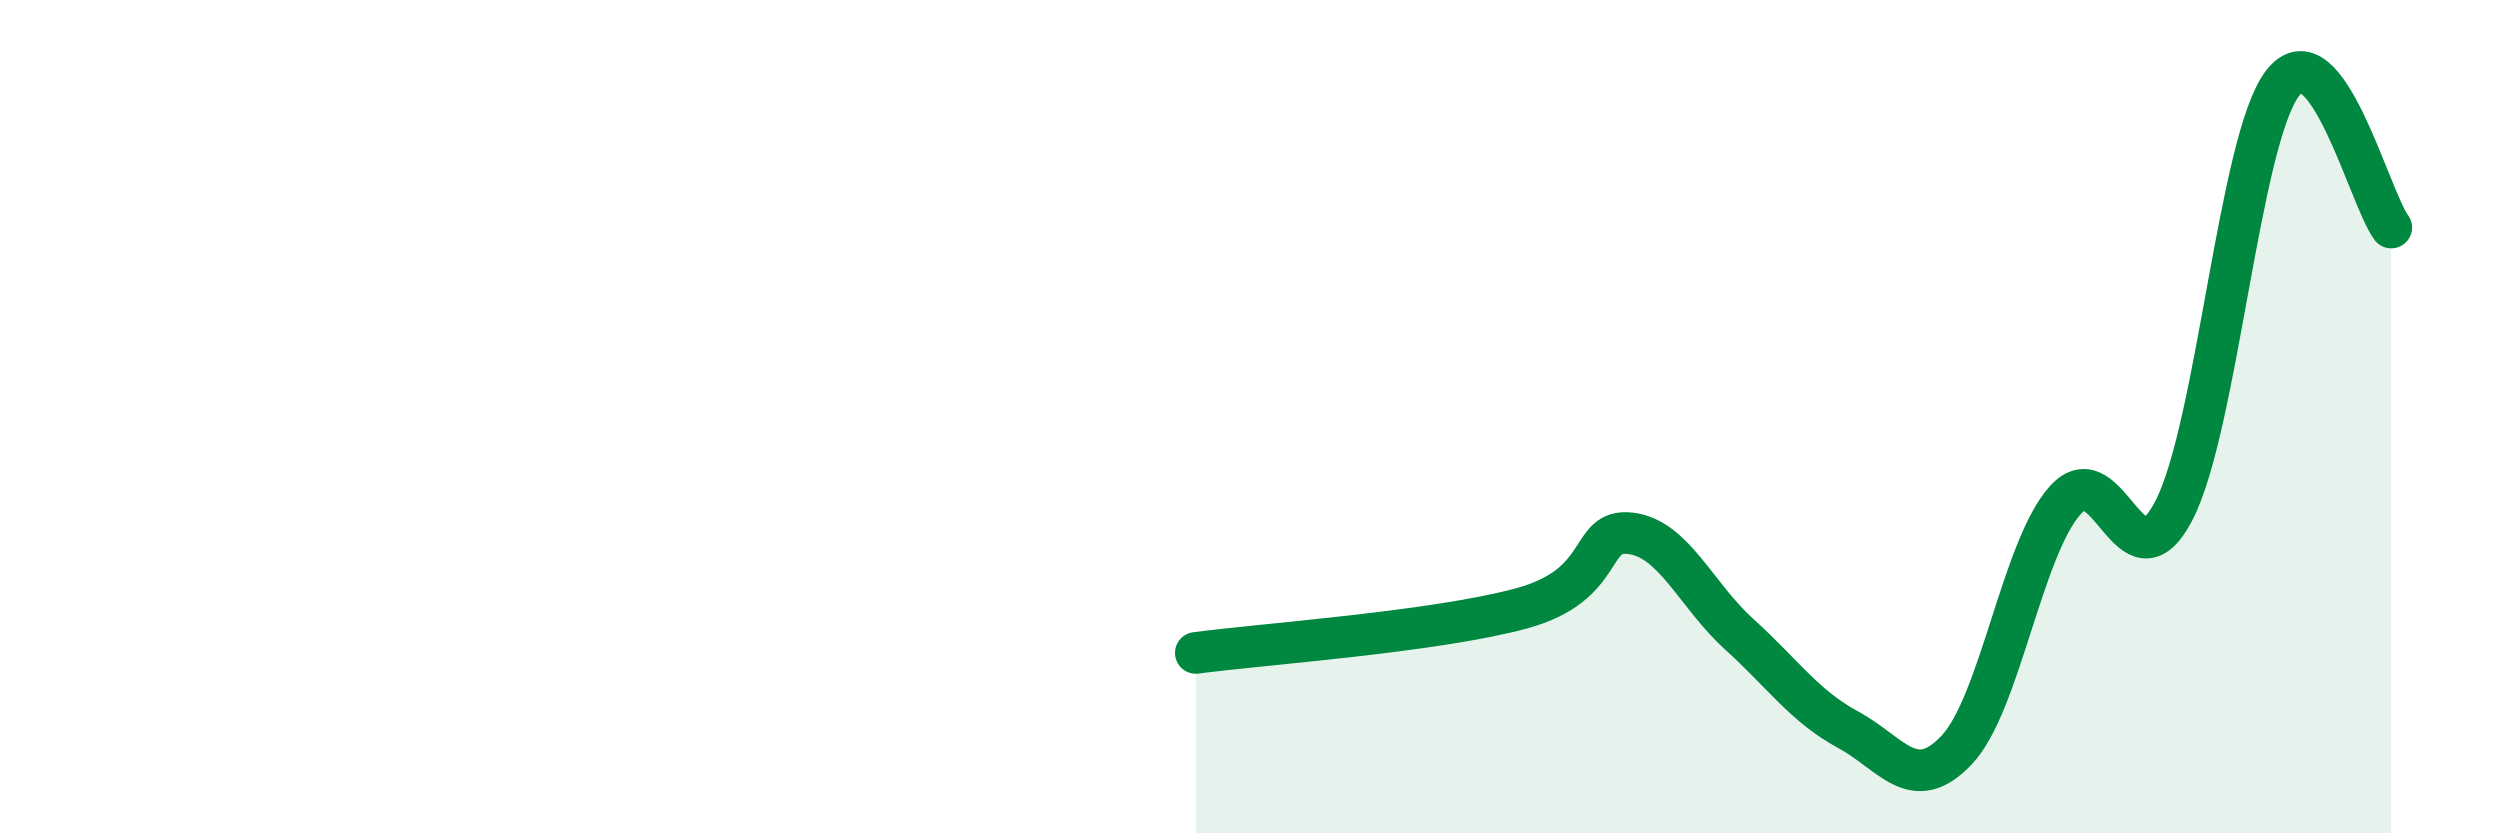
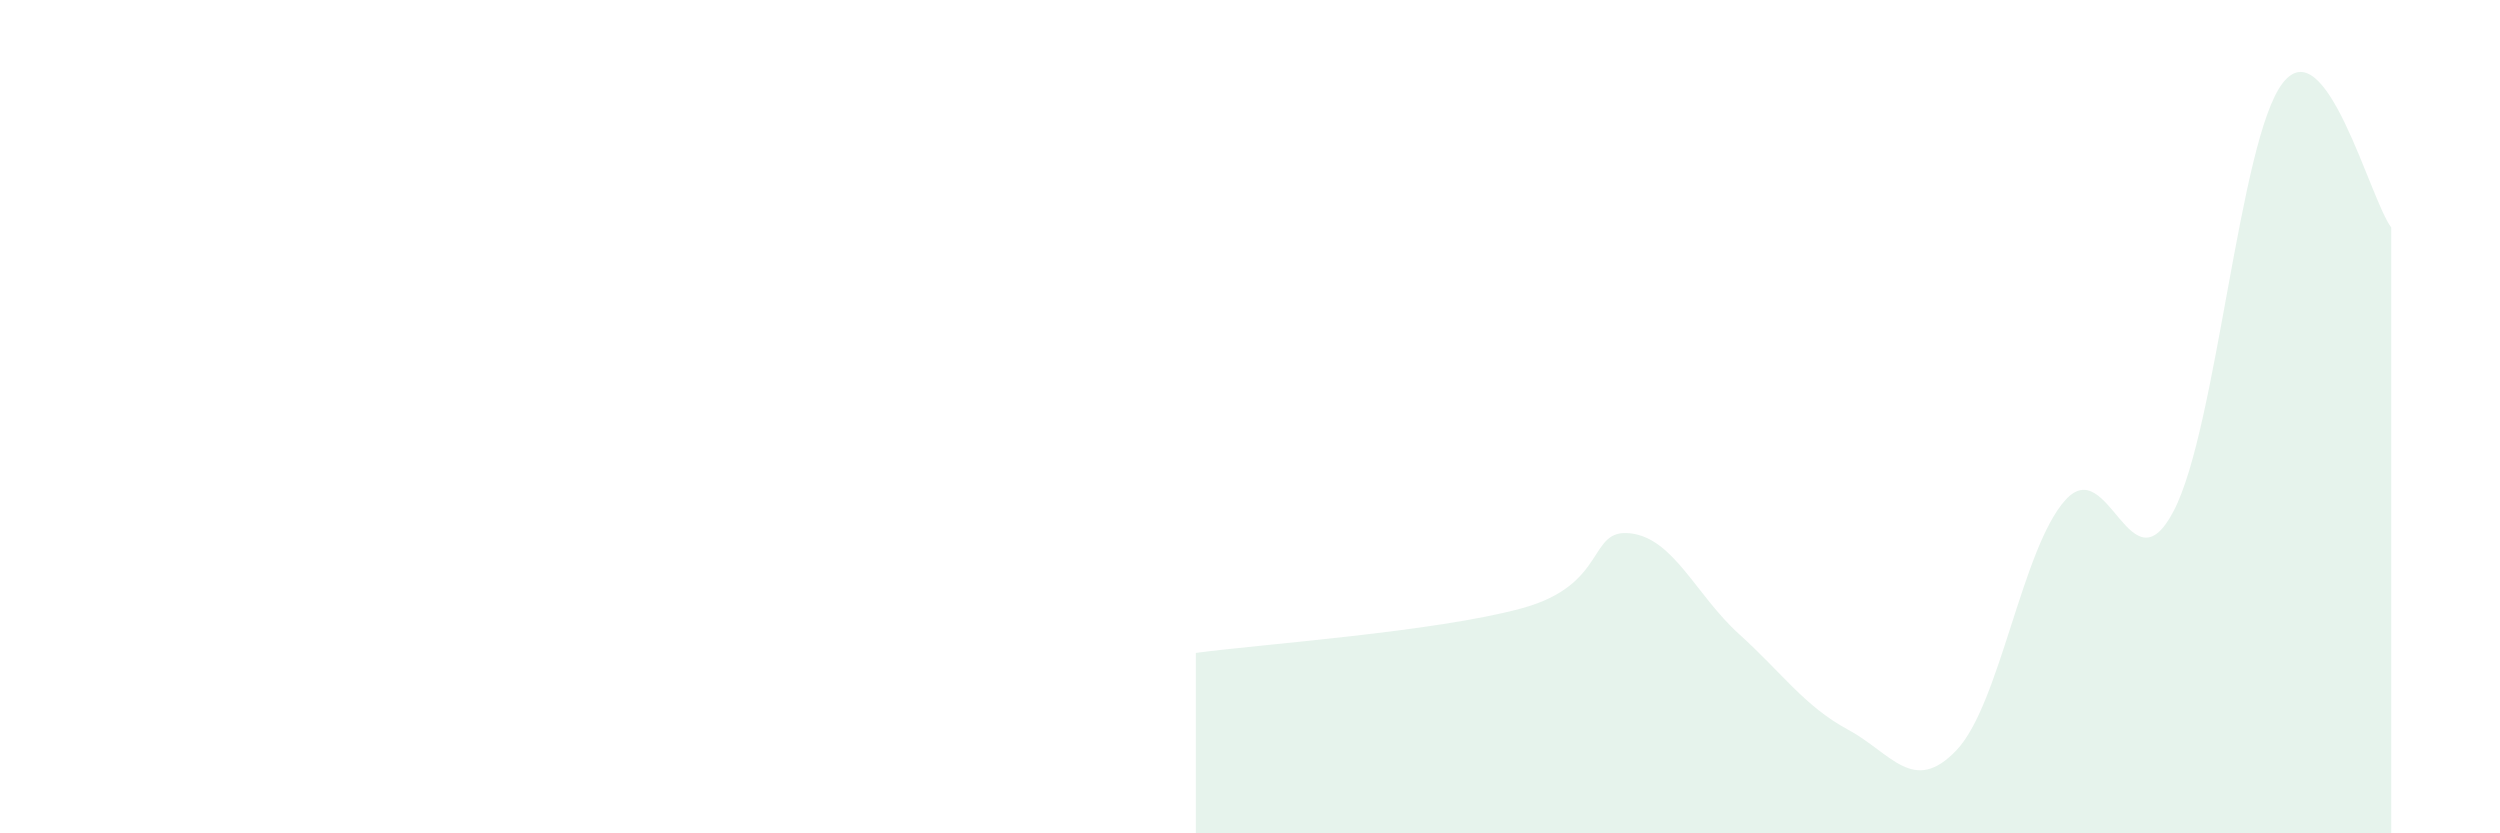
<svg xmlns="http://www.w3.org/2000/svg" width="60" height="20" viewBox="0 0 60 20">
  <path d="M 28.7,15.67 C 30.26,15.46 34.43,15.17 36.52,14.6 C 38.61,14.03 38.09,12.68 39.13,12.8 C 40.17,12.92 40.7,14.28 41.74,15.22 C 42.78,16.16 43.31,16.95 44.35,17.51 C 45.39,18.07 45.92,19.1 46.96,18 C 48,16.9 48.53,13.15 49.57,12 C 50.61,10.85 51.13,14.26 52.17,12.26 C 53.21,10.26 53.74,3.36 54.78,2 C 55.82,0.64 56.87,4.77 57.39,5.46L57.39 20L28.7 20Z" fill="#008740" opacity="0.1" stroke-linecap="round" stroke-linejoin="round" />
-   <path d="M 28.7,15.67 C 30.26,15.46 34.43,15.17 36.52,14.6 C 38.61,14.03 38.09,12.68 39.13,12.8 C 40.17,12.92 40.7,14.28 41.74,15.22 C 42.78,16.16 43.31,16.95 44.35,17.51 C 45.39,18.07 45.92,19.1 46.96,18 C 48,16.9 48.53,13.15 49.57,12 C 50.61,10.85 51.13,14.26 52.17,12.26 C 53.21,10.26 53.74,3.36 54.78,2 C 55.82,0.64 56.87,4.77 57.39,5.46" stroke="#008740" stroke-width="1" fill="none" stroke-linecap="round" stroke-linejoin="round" />
</svg>